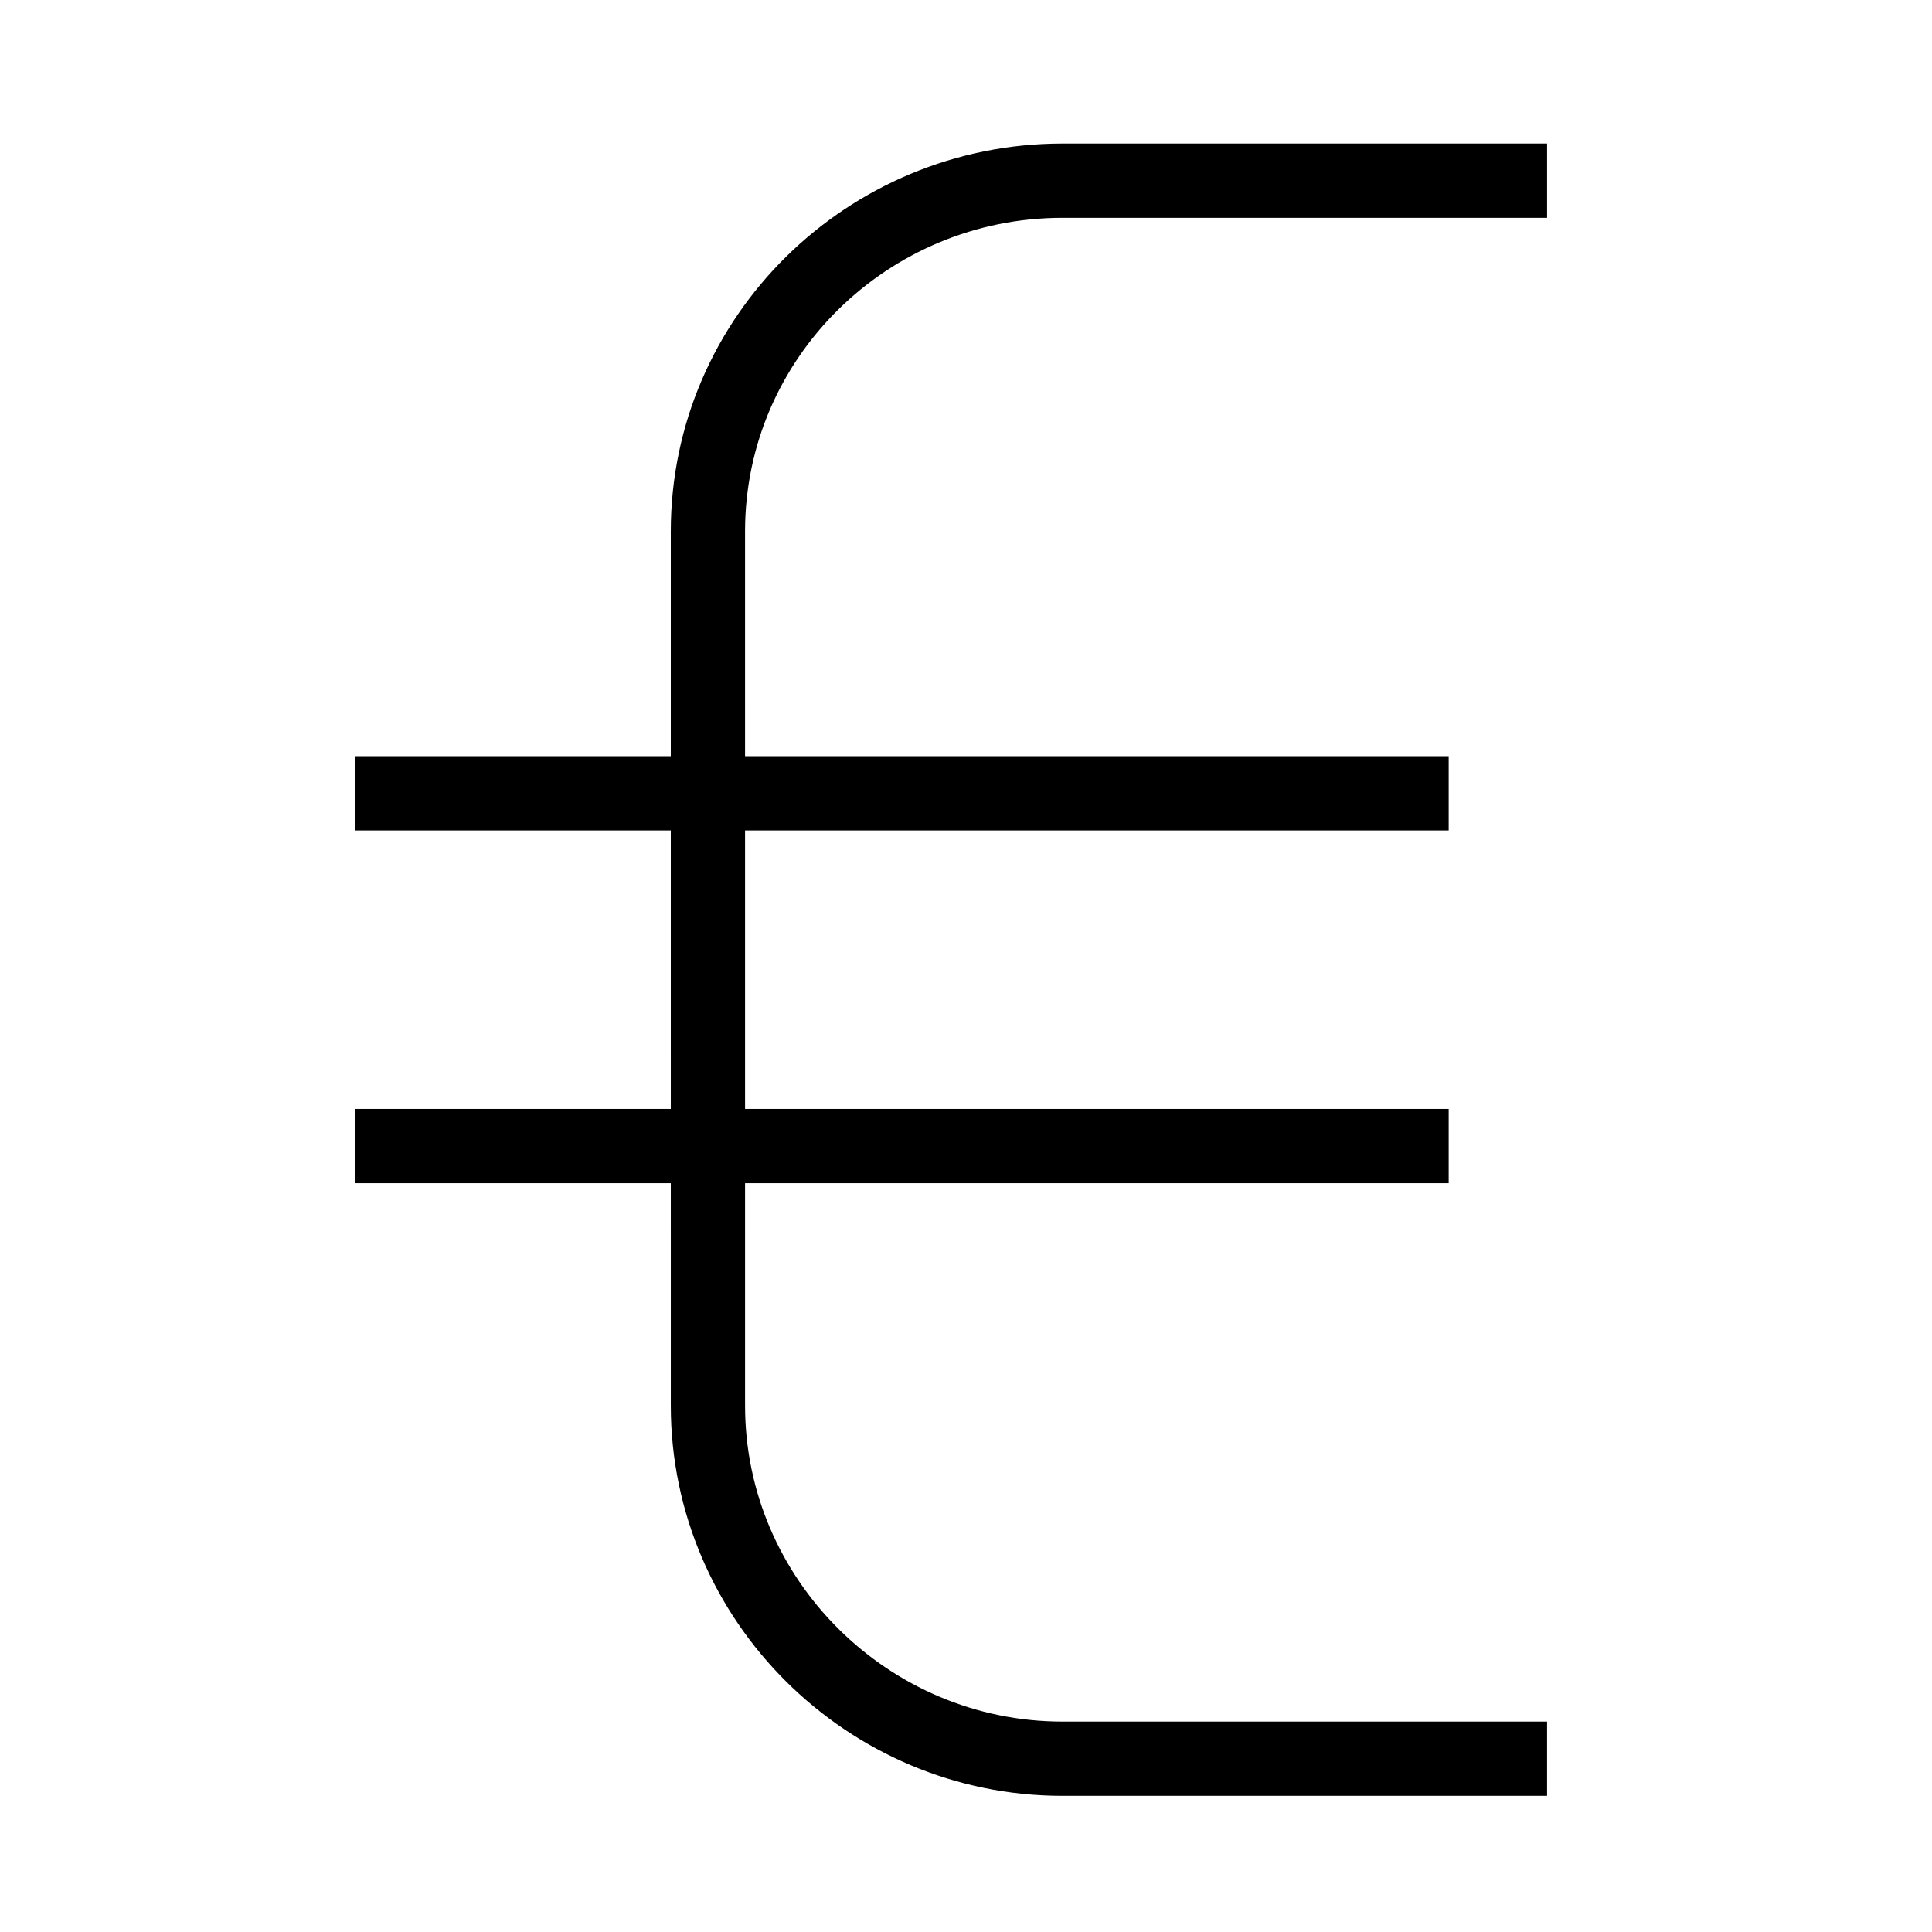
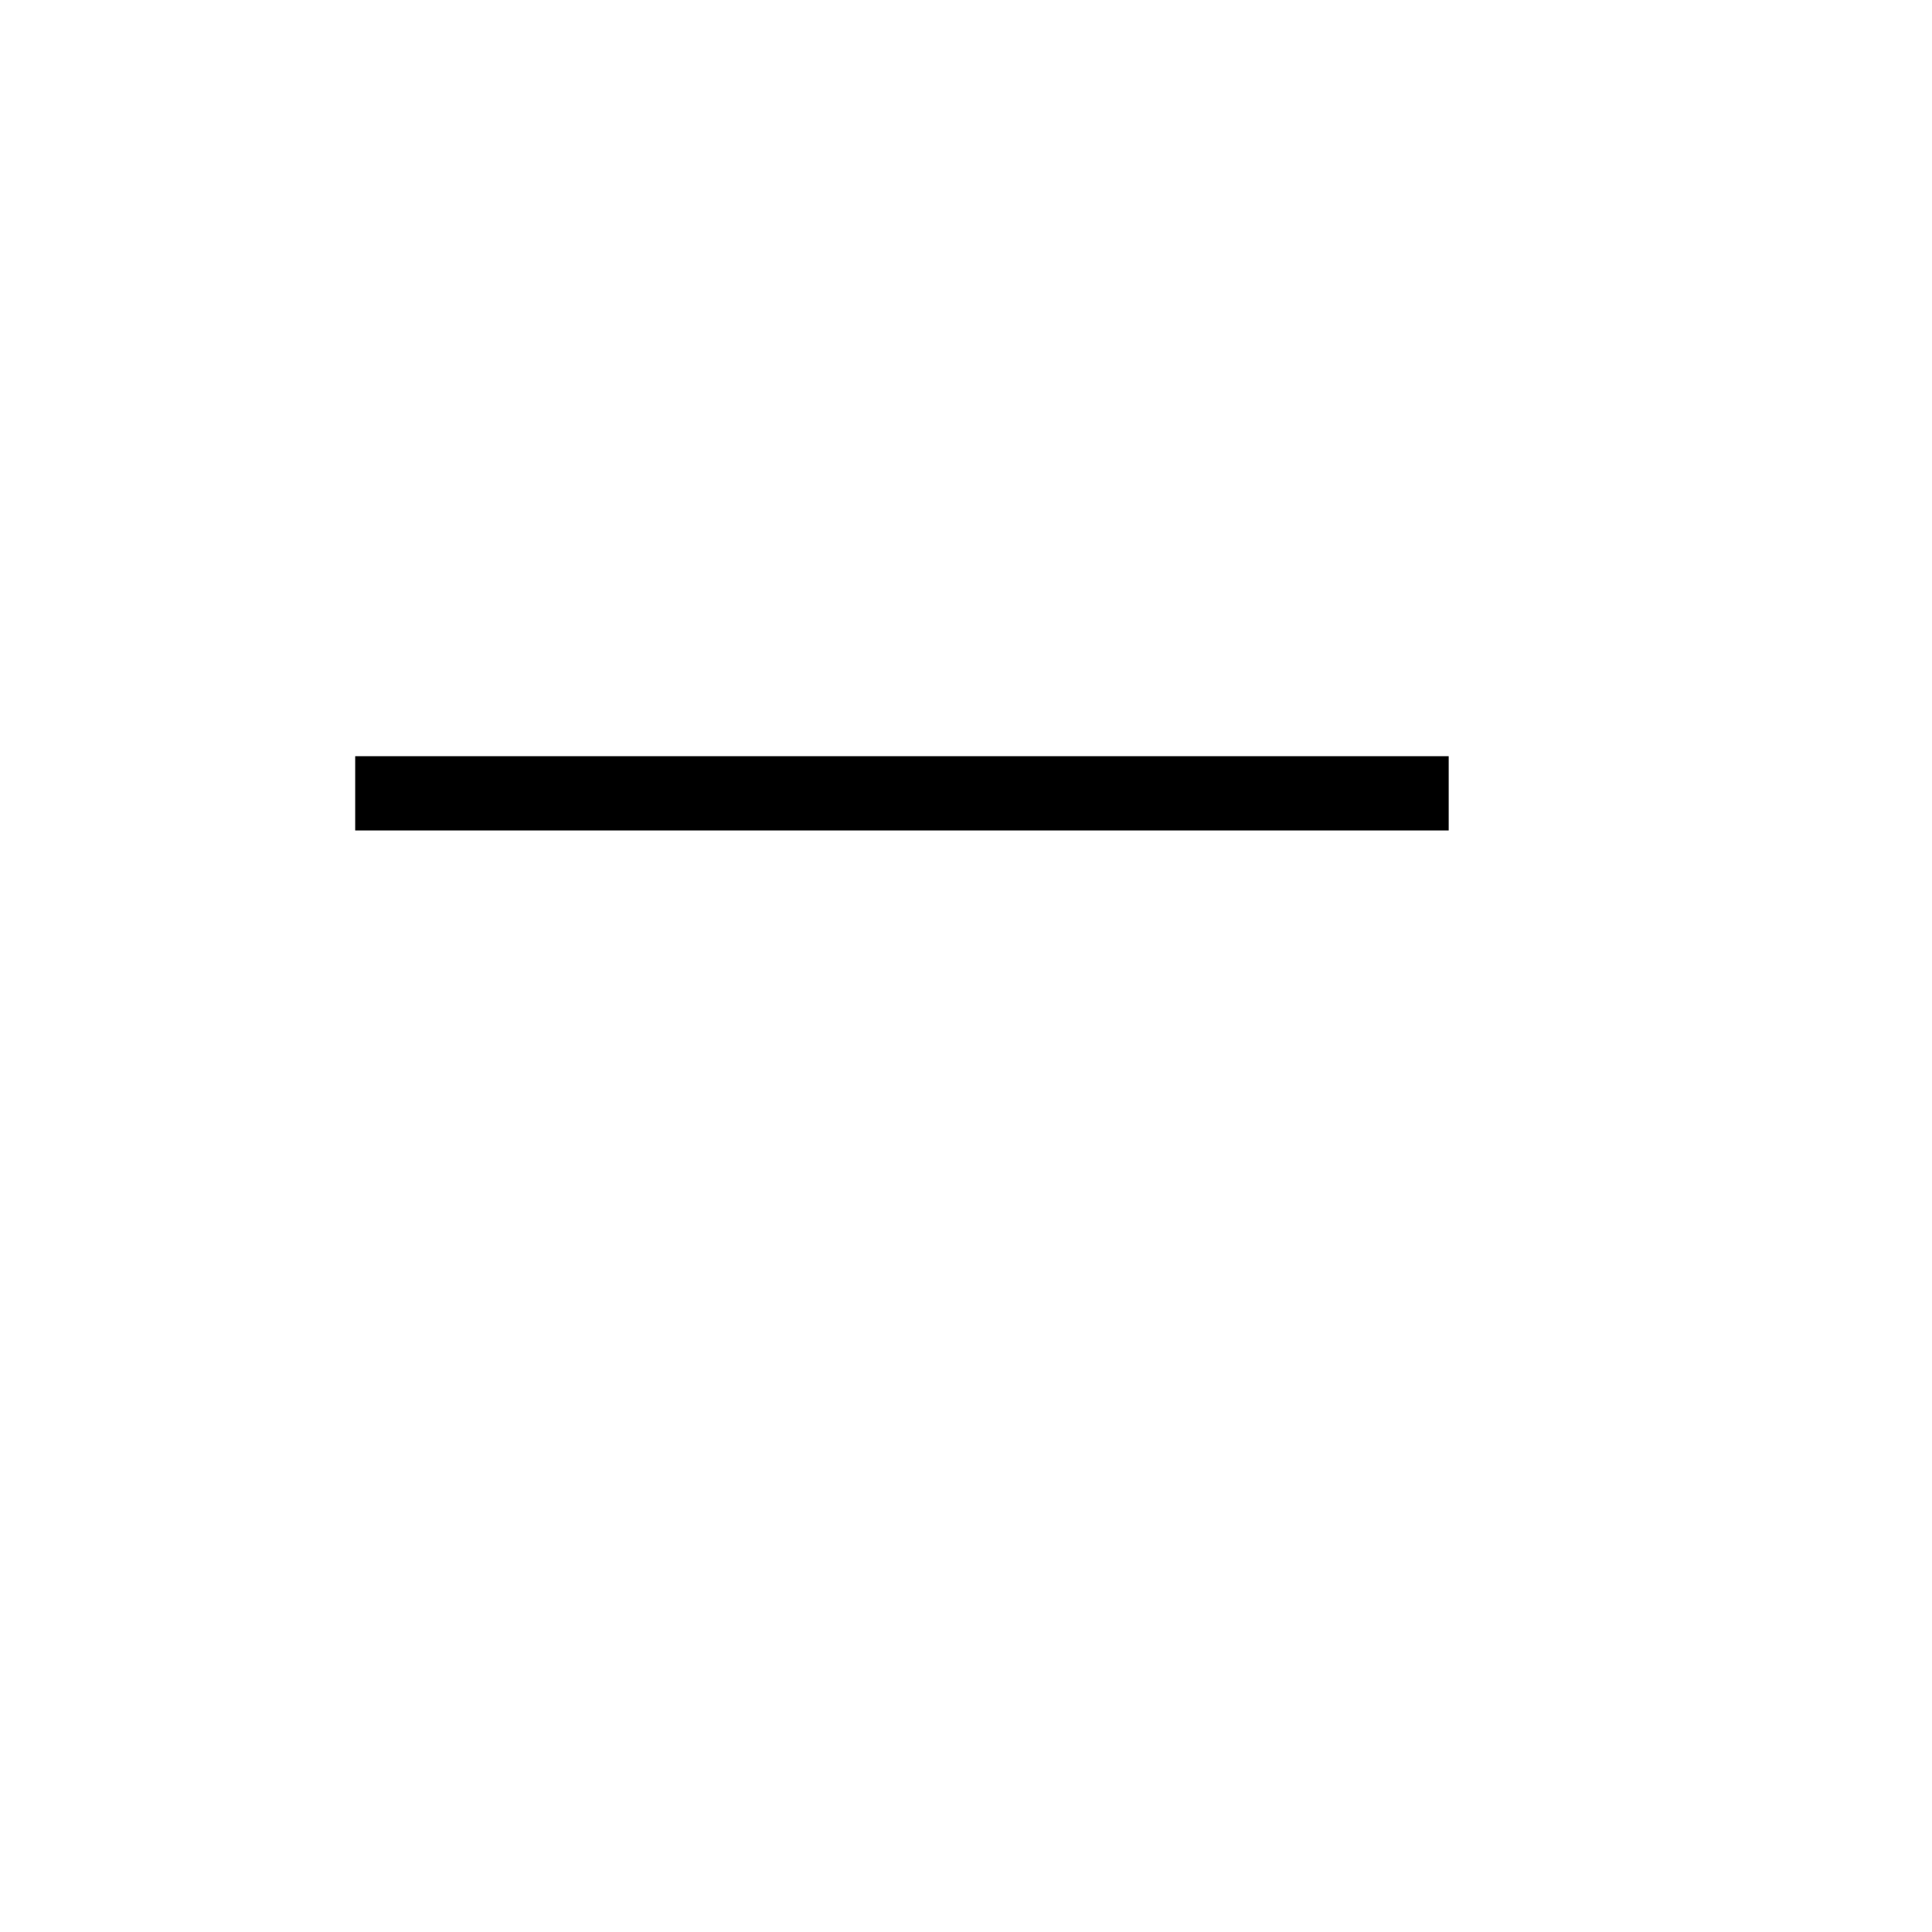
<svg xmlns="http://www.w3.org/2000/svg" width="800px" height="800px" version="1.1" viewBox="144 144 512 512">
  <defs>
    <clipPath id="a">
-       <path d="m148.09 148.09h503.81v503.81h-503.81z" />
-     </clipPath>
+       </clipPath>
  </defs>
  <g clip-path="url(#a)">
    <path transform="matrix(.492 0 0 .492 177.25 162.36)" d="m765.74 910h-261.06c-104.75 0-190.94-85.405-190.94-190.16l-0.008-470.92c0-104.75 86.183-188.92 190.95-188.92h261.06" fill="none" stroke="#000000" stroke-miterlimit="10" stroke-width="40" />
  </g>
-   <path transform="matrix(.492 0 0 .492 177.25 162.36)" d="m712.74 580h-589" fill="none" stroke="#000000" stroke-miterlimit="10" stroke-width="40" />
  <path transform="matrix(.492 0 0 .492 177.25 162.36)" d="m123.74 390h589" fill="none" stroke="#000000" stroke-miterlimit="10" stroke-width="40" />
</svg>